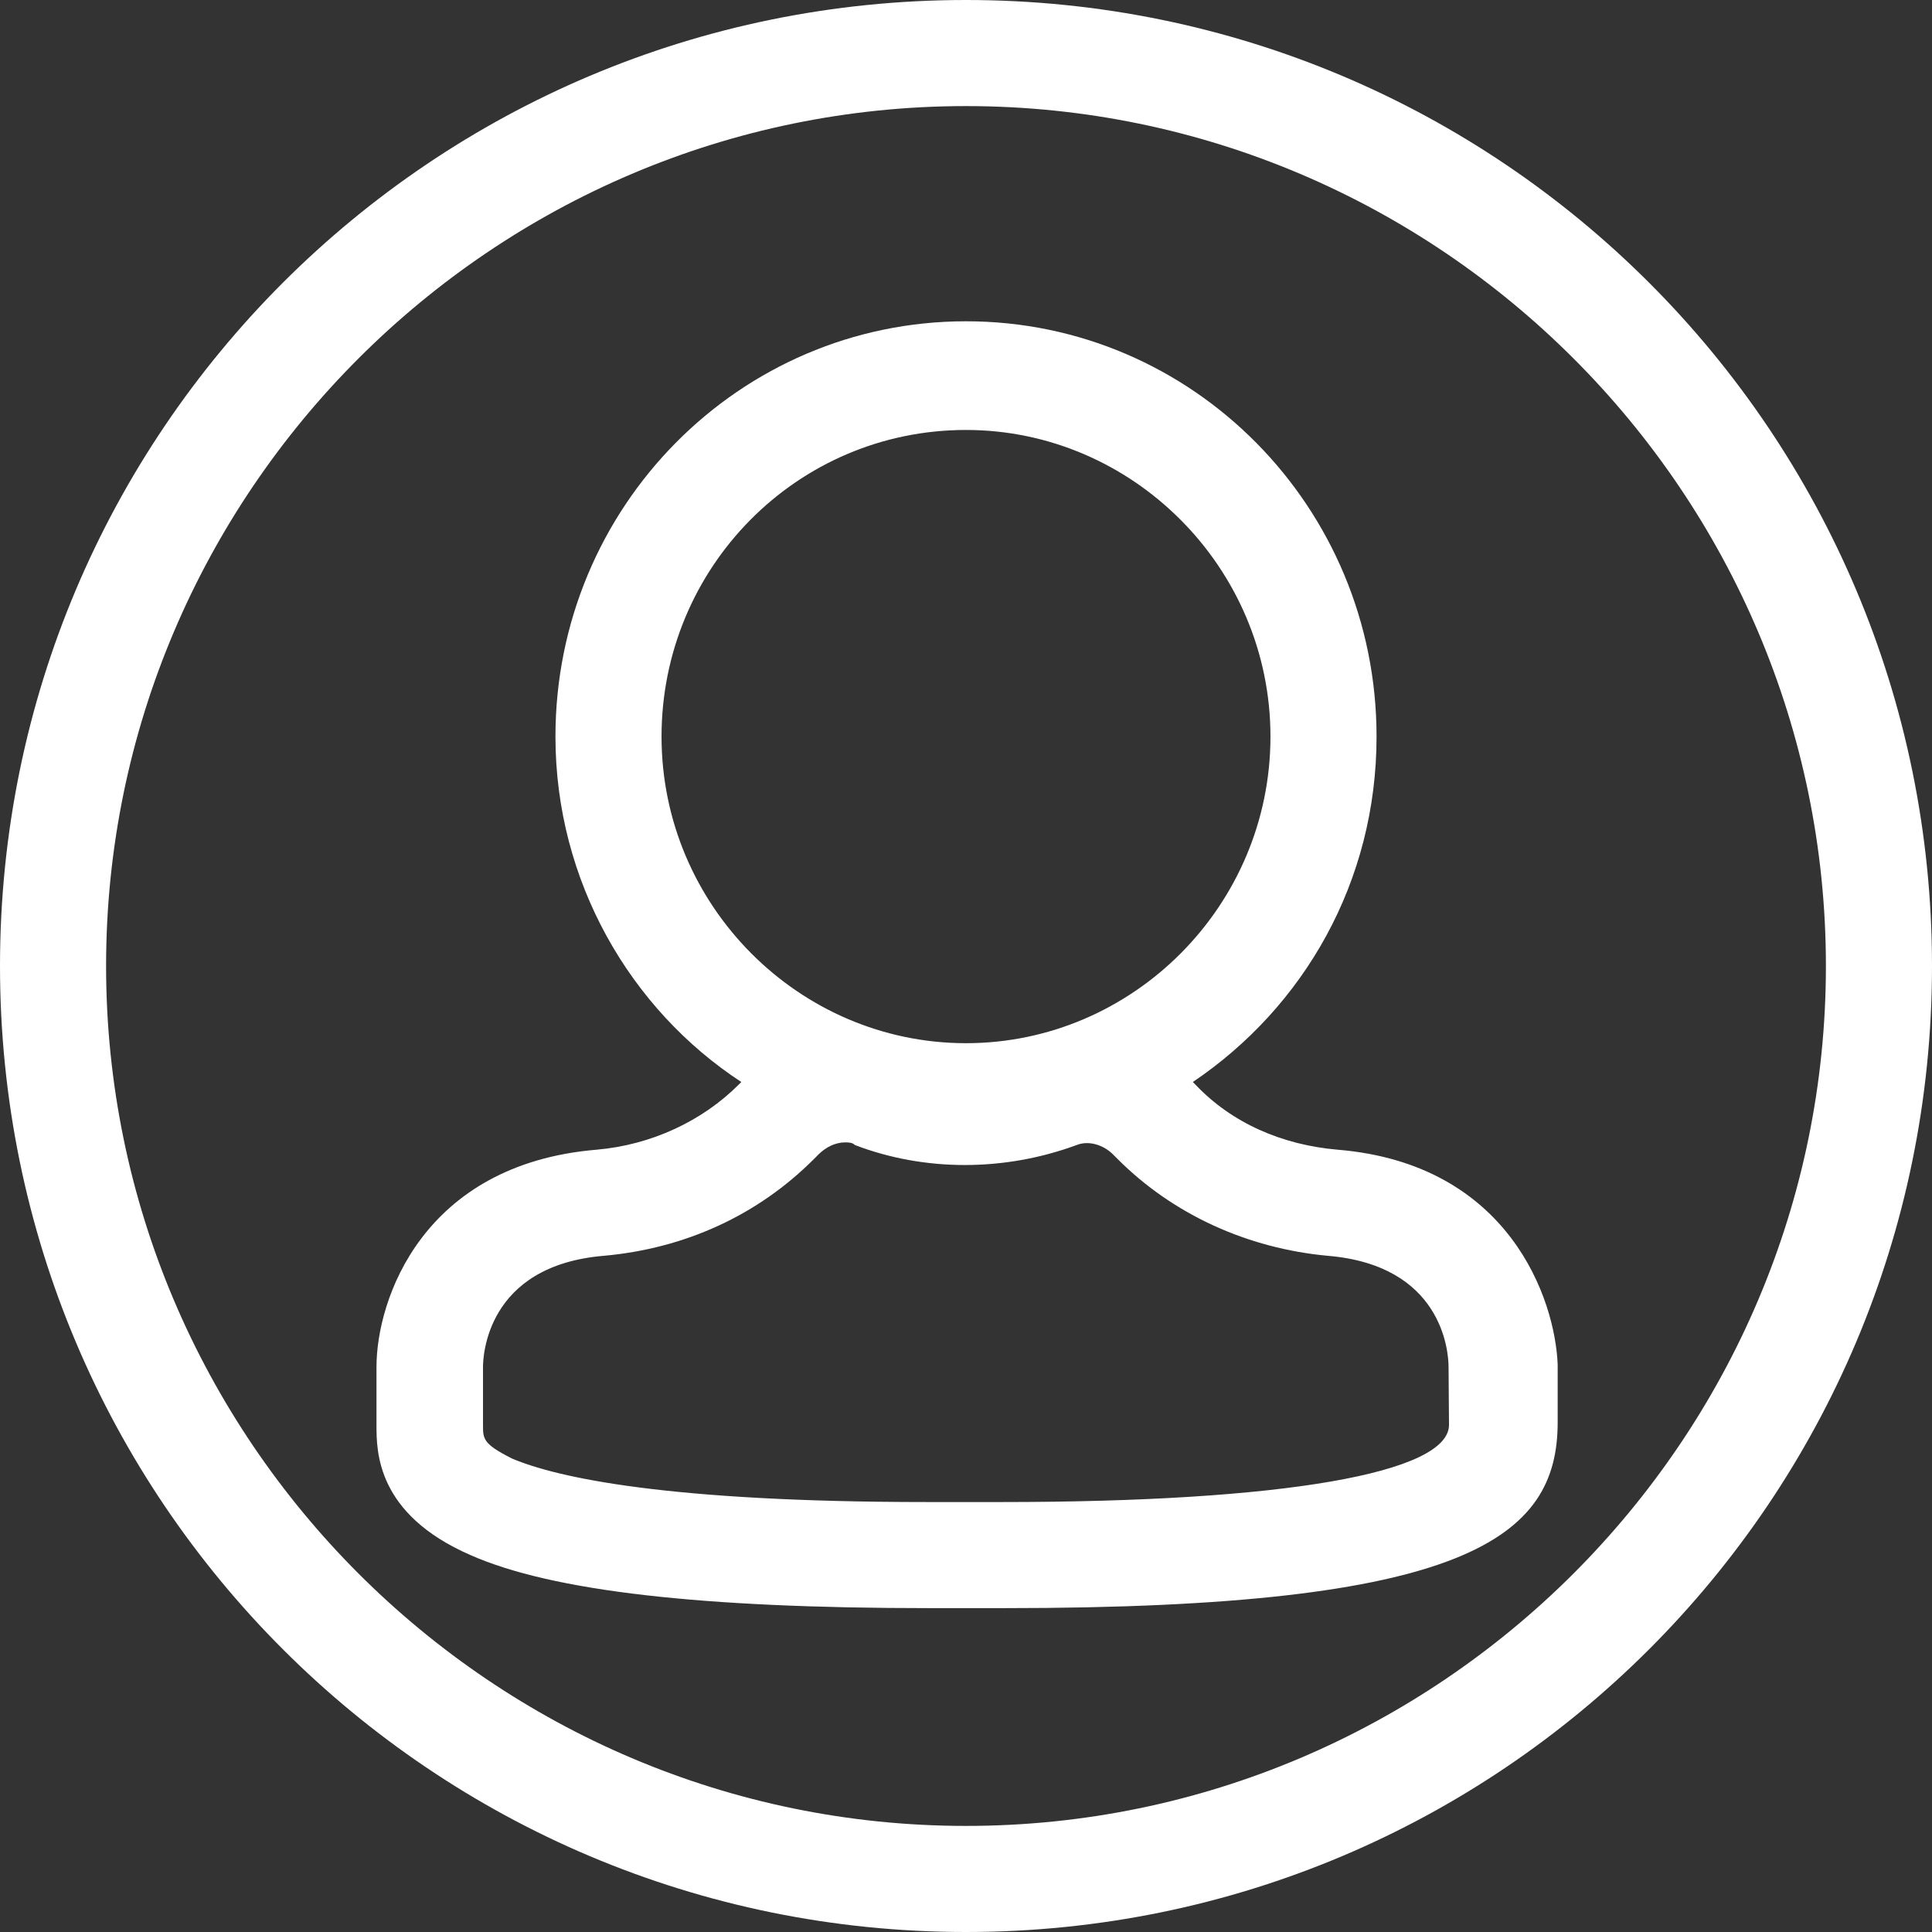
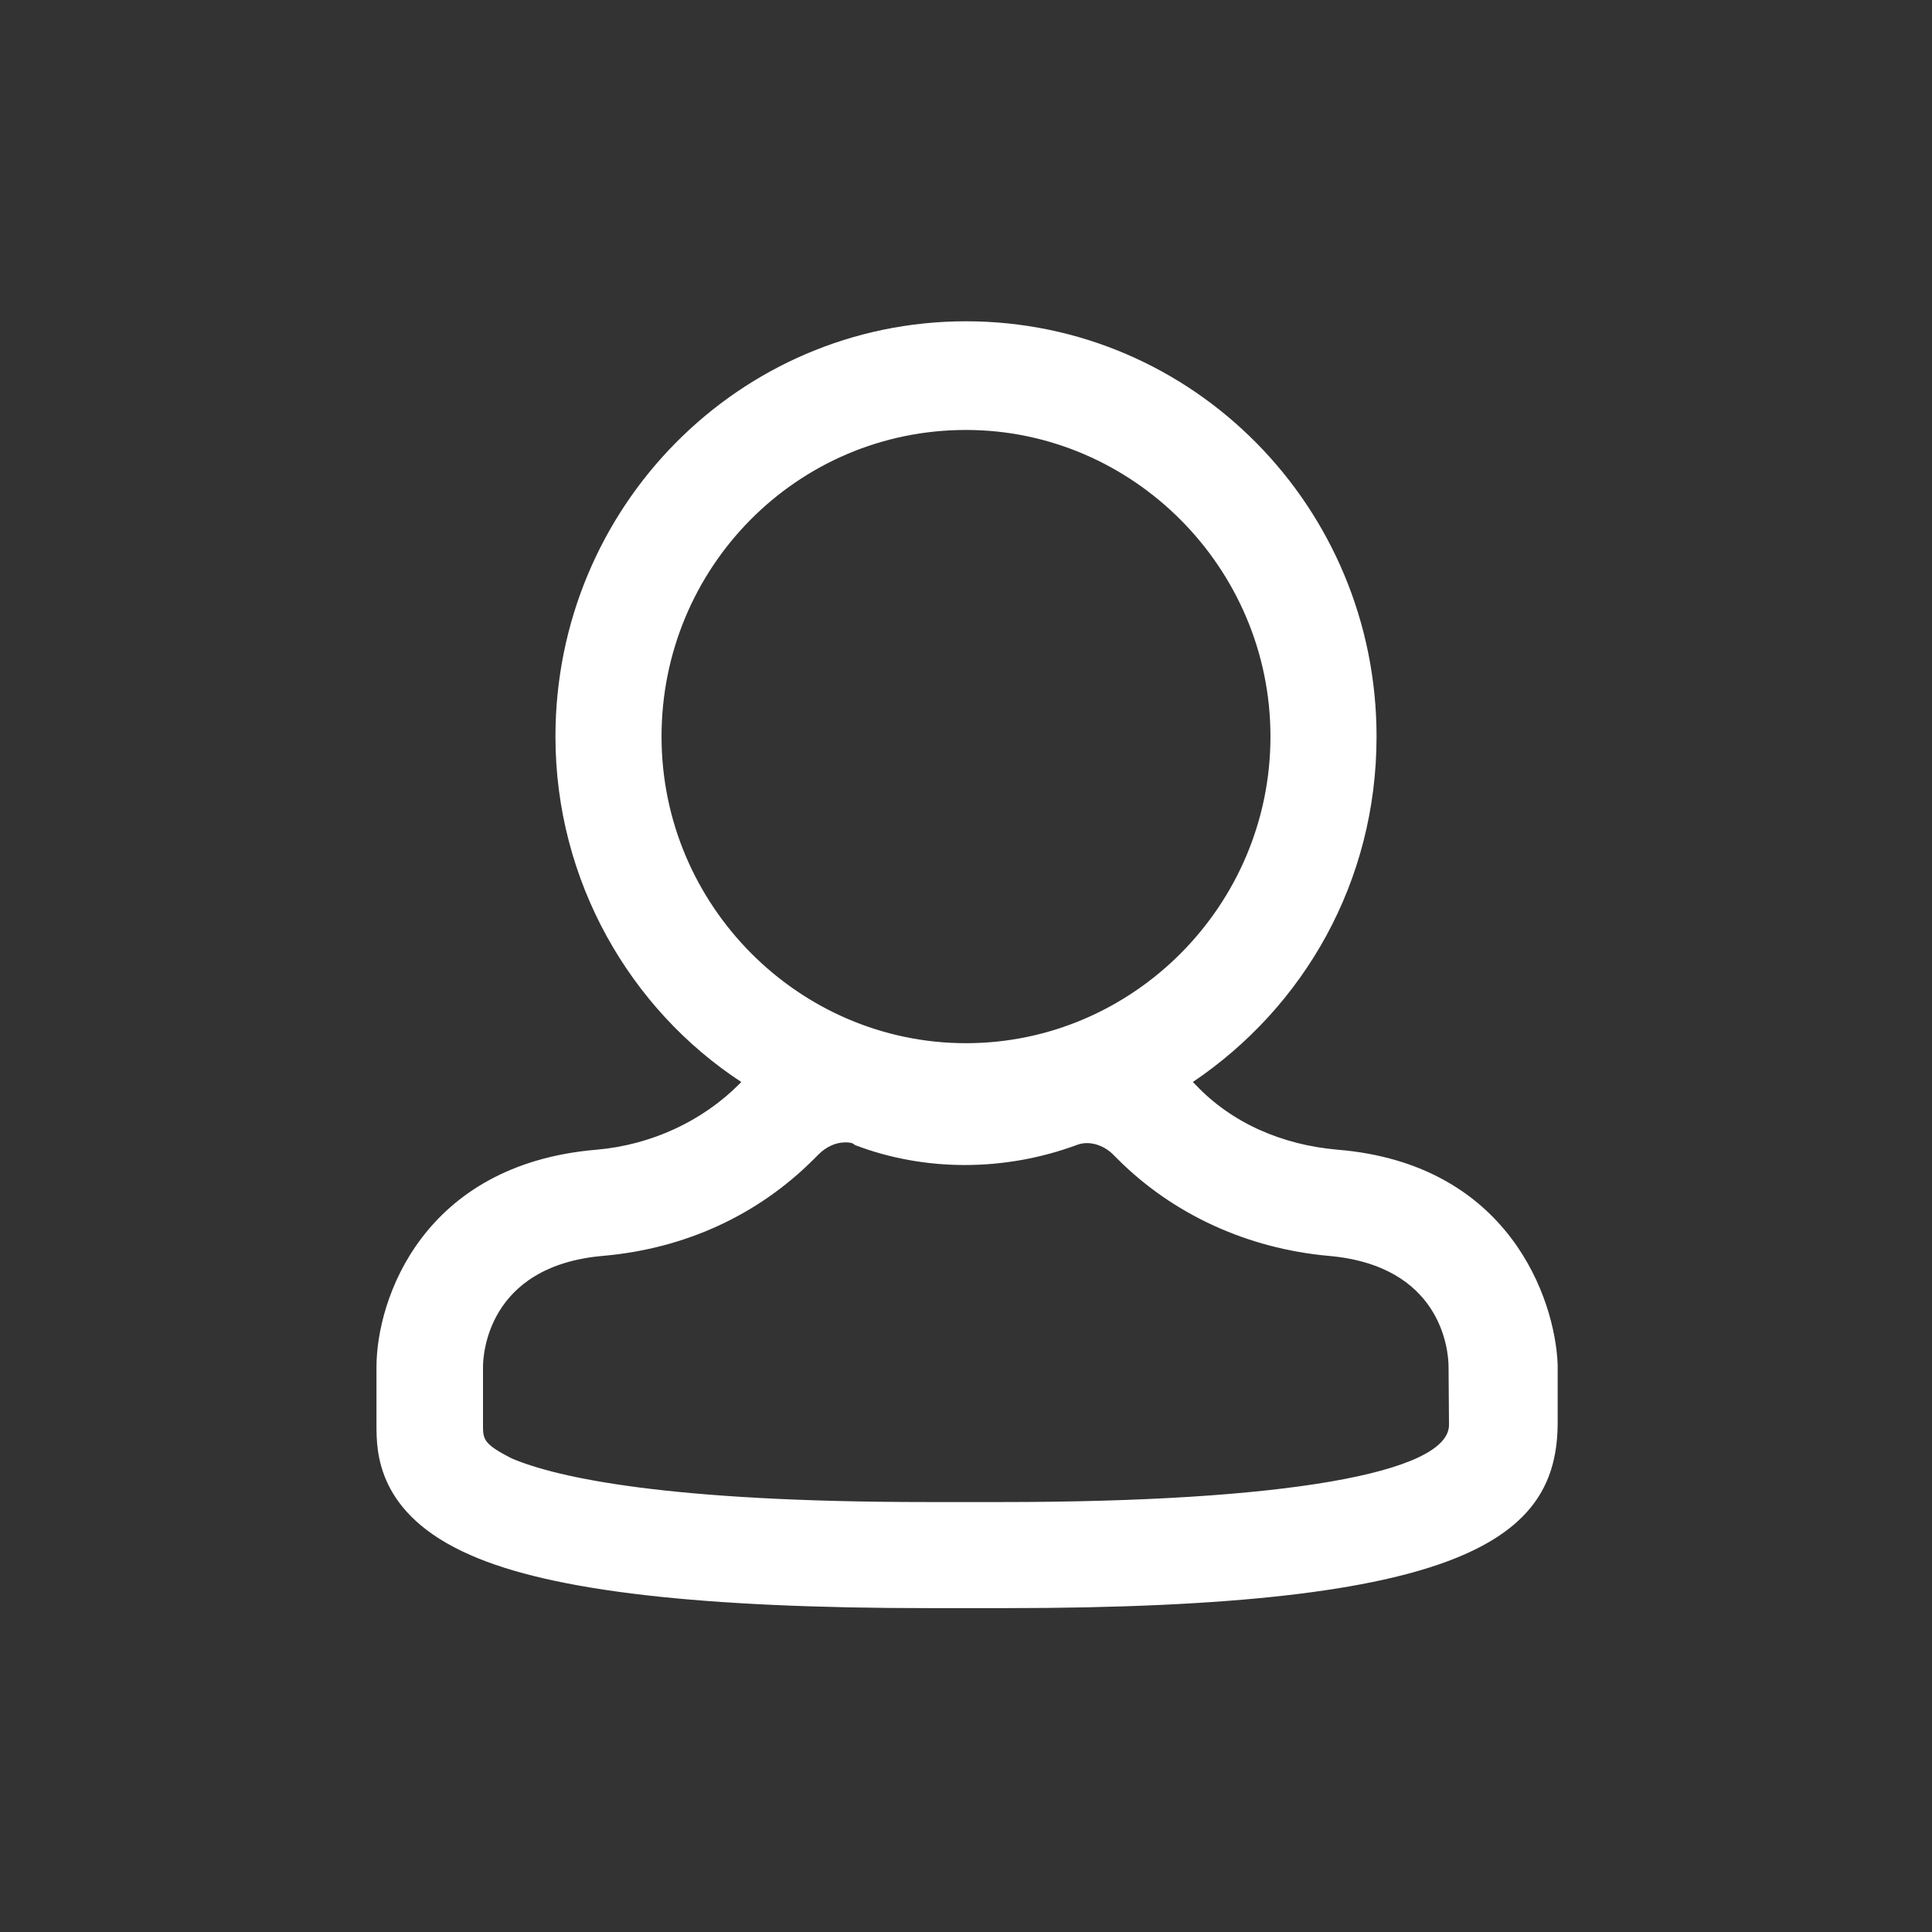
<svg xmlns="http://www.w3.org/2000/svg" version="1.1" id="Layer_1" x="0px" y="0px" viewBox="0 0 448 448" style="enable-background:new 0 0 448 448;" xml:space="preserve">
  <rect x="0" y="0" width="448" height="448" fill="#333333" stroke="none" />
  <style type="text/css">
	.st0{fill:#FFFFFF;}
</style>
  <g>
-     <path class="st0" d="M224,0C100.2,0,0,100.2,0,224s100.2,224,224,224s224-100.2,224-224S347.8,0,224,0z M224,423.4   c-109.8,0-199.4-89.6-199.4-199.4c0-109.8,89.6-199.4,199.4-199.4c109.8,0,199.4,89.6,199.4,199.4   C423.4,333.8,333.8,423.4,224,423.4z" />
    <path class="st0" d="M310.2,266.6c-12.9-1.1-24.6-6.2-33-15.1l-0.6-0.6c25.8-17.4,42.6-46.5,42.6-80.1c0-53.2-42.6-96.3-95.2-96.3   s-95.2,43.1-95.2,96.3c0,33.6,17.4,63.3,43.1,80.1l-0.6,0.6c-8.4,8.4-20.2,14-33,15.1c-40.3,3.4-51,34.7-51,50.4l0,13.4   c0,6.2,0,20.7,21.8,30.2c19,8.4,53.8,12.3,106.4,12.3H233c107,0,128.2-16.2,128.2-43.1v-13.4C360.6,301.3,350,269.9,310.2,266.6   L310.2,266.6z M153.4,170.8c0-39.2,31.4-71.1,70.6-71.1c38.6,0,70.6,31.9,70.6,71.1s-31.9,71.1-70.6,71.1S153.4,210,153.4,170.8z    M336,330.4c0,11.2-38.6,17.9-103.6,17.9H215c-59.9,0-85.7-5.6-96.3-10.1c-6.7-3.4-6.7-4.5-6.7-7.8V317c0-2.2,0.6-23.5,28-25.8   c19-1.7,35.8-9.5,48.7-22.4l1.1-1.1c1.7-1.7,3.9-2.8,6.2-2.8c0.6,0,1.7,0,2.2,0.6c16.2,6.2,34.7,6.2,51.5,0c2.8-1.1,6.2,0,8.4,2.2   l1.1,1.1c12.9,12.9,30.2,20.7,48.7,22.4c26.3,2.2,28,21.8,28,25.8L336,330.4z" />
  </g>
</svg>